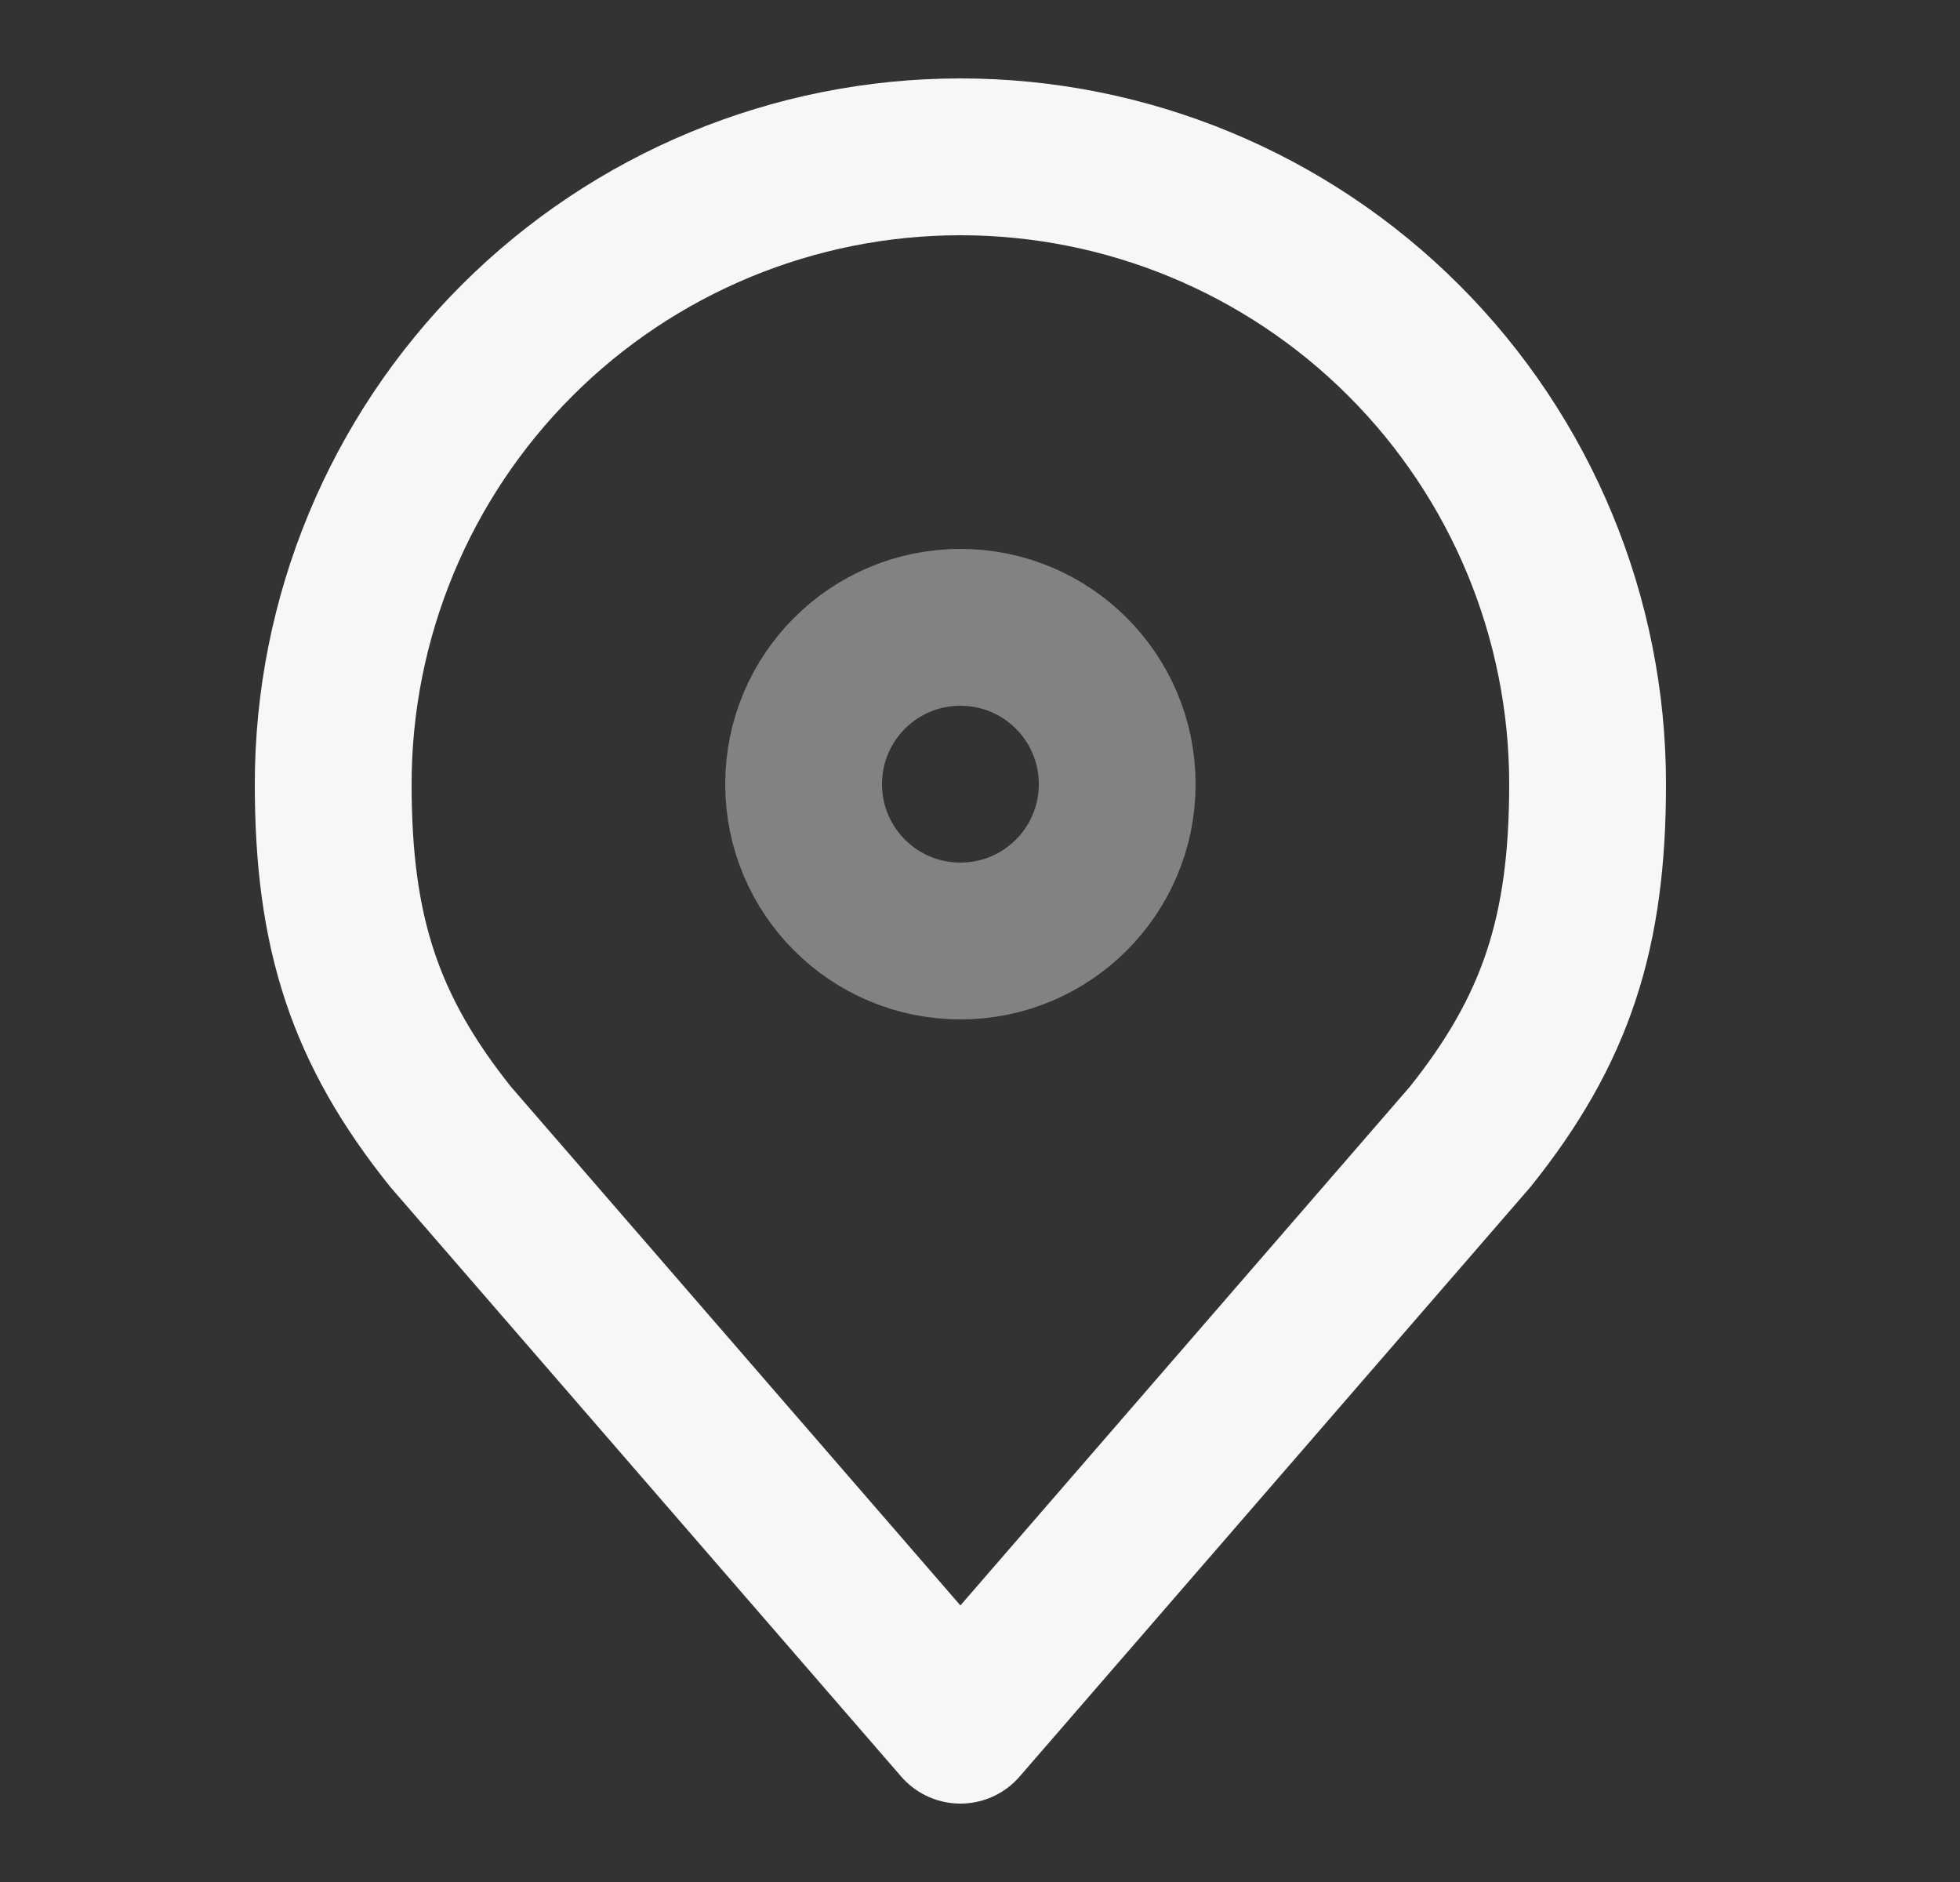
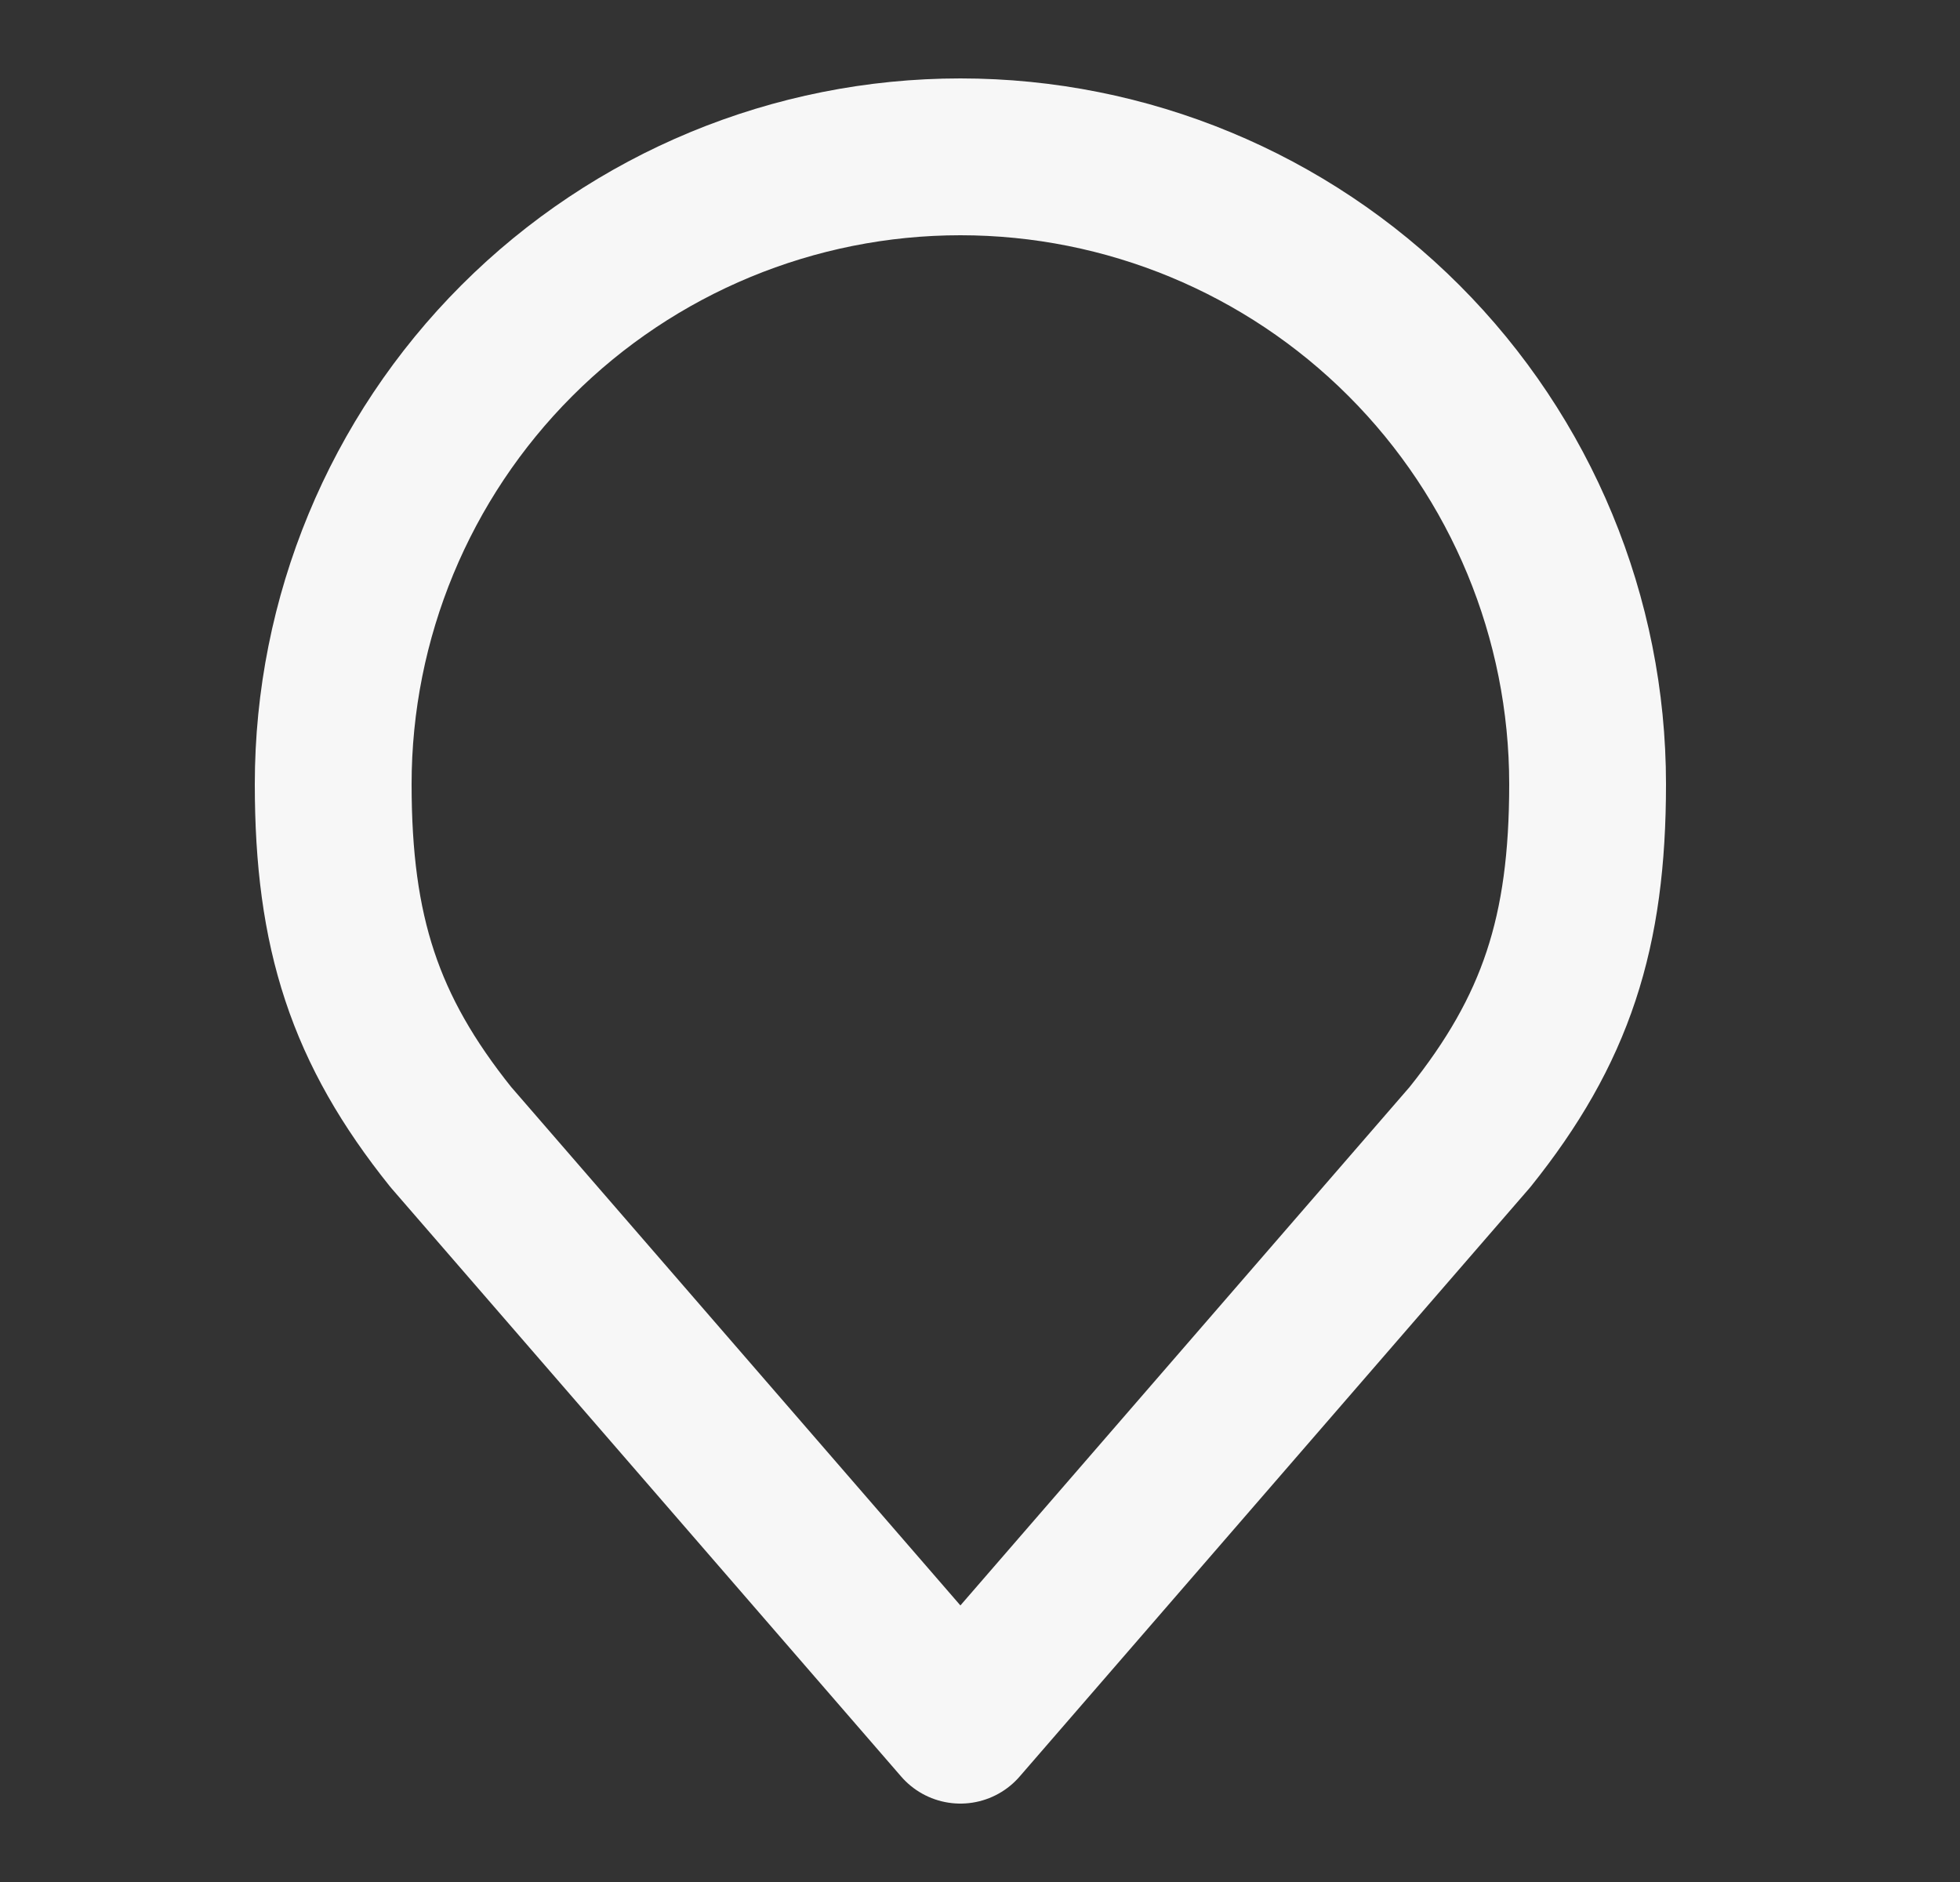
<svg xmlns="http://www.w3.org/2000/svg" width="25" height="24" viewBox="0 0 25 24" fill="none">
  <rect x="0" y="0" width="25" height="24" fill="#333333" stroke="none" />
-   <path opacity="0.4" d="M12.25 12C13.355 12 14.25 11.105 14.25 10C14.25 8.895 13.355 8 12.25 8C11.145 8 10.25 8.895 10.25 10C10.25 11.105 11.145 12 12.25 12Z" stroke="#F7F7F7" stroke-width="2" stroke-linecap="round" stroke-linejoin="round" />
  <path d="M12.25 2C10.128 2 8.093 2.843 6.593 4.343C5.093 5.843 4.25 7.878 4.25 10C4.25 11.892 4.652 13.13 5.75 14.5L12.25 22L18.75 14.5C19.848 13.13 20.25 11.892 20.25 10C20.25 7.878 19.407 5.843 17.907 4.343C16.407 2.843 14.372 2 12.25 2Z" stroke="#F7F7F7" stroke-width="2" stroke-linecap="round" stroke-linejoin="round" />
</svg>